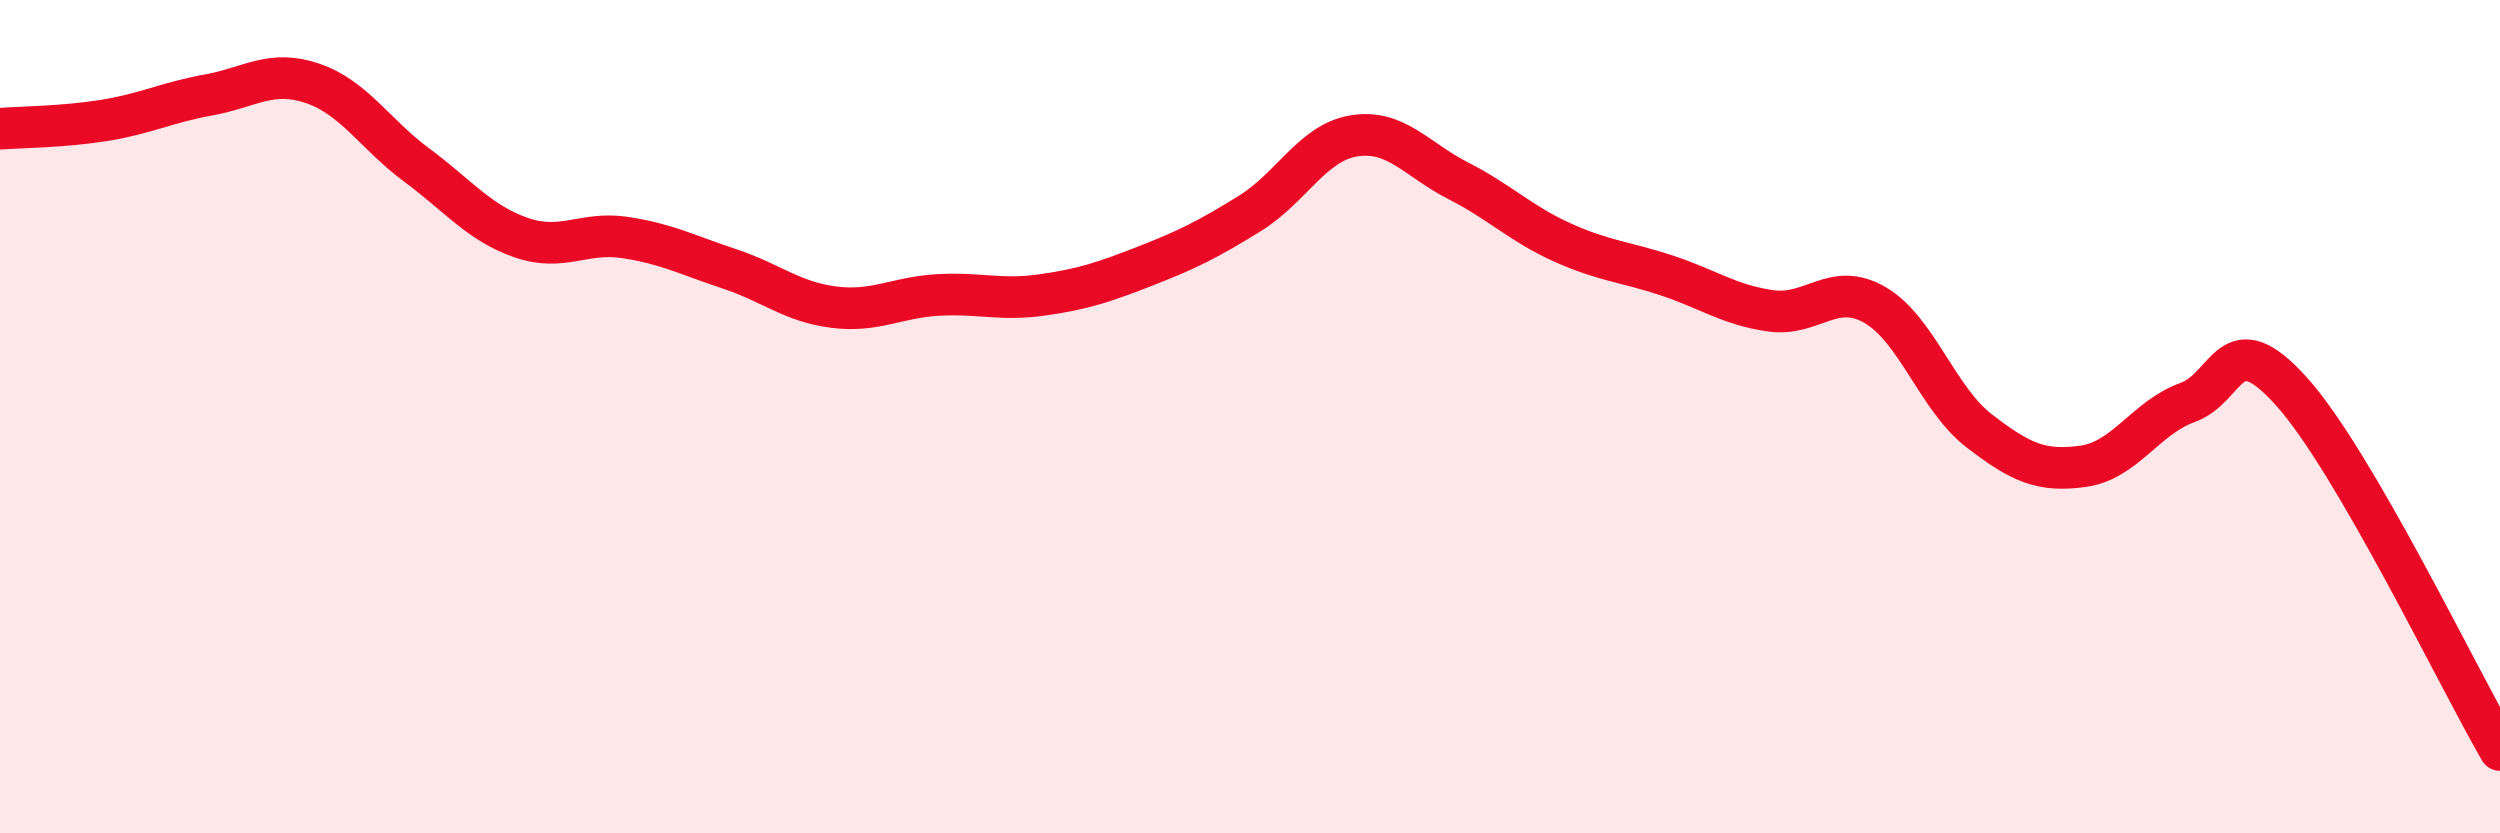
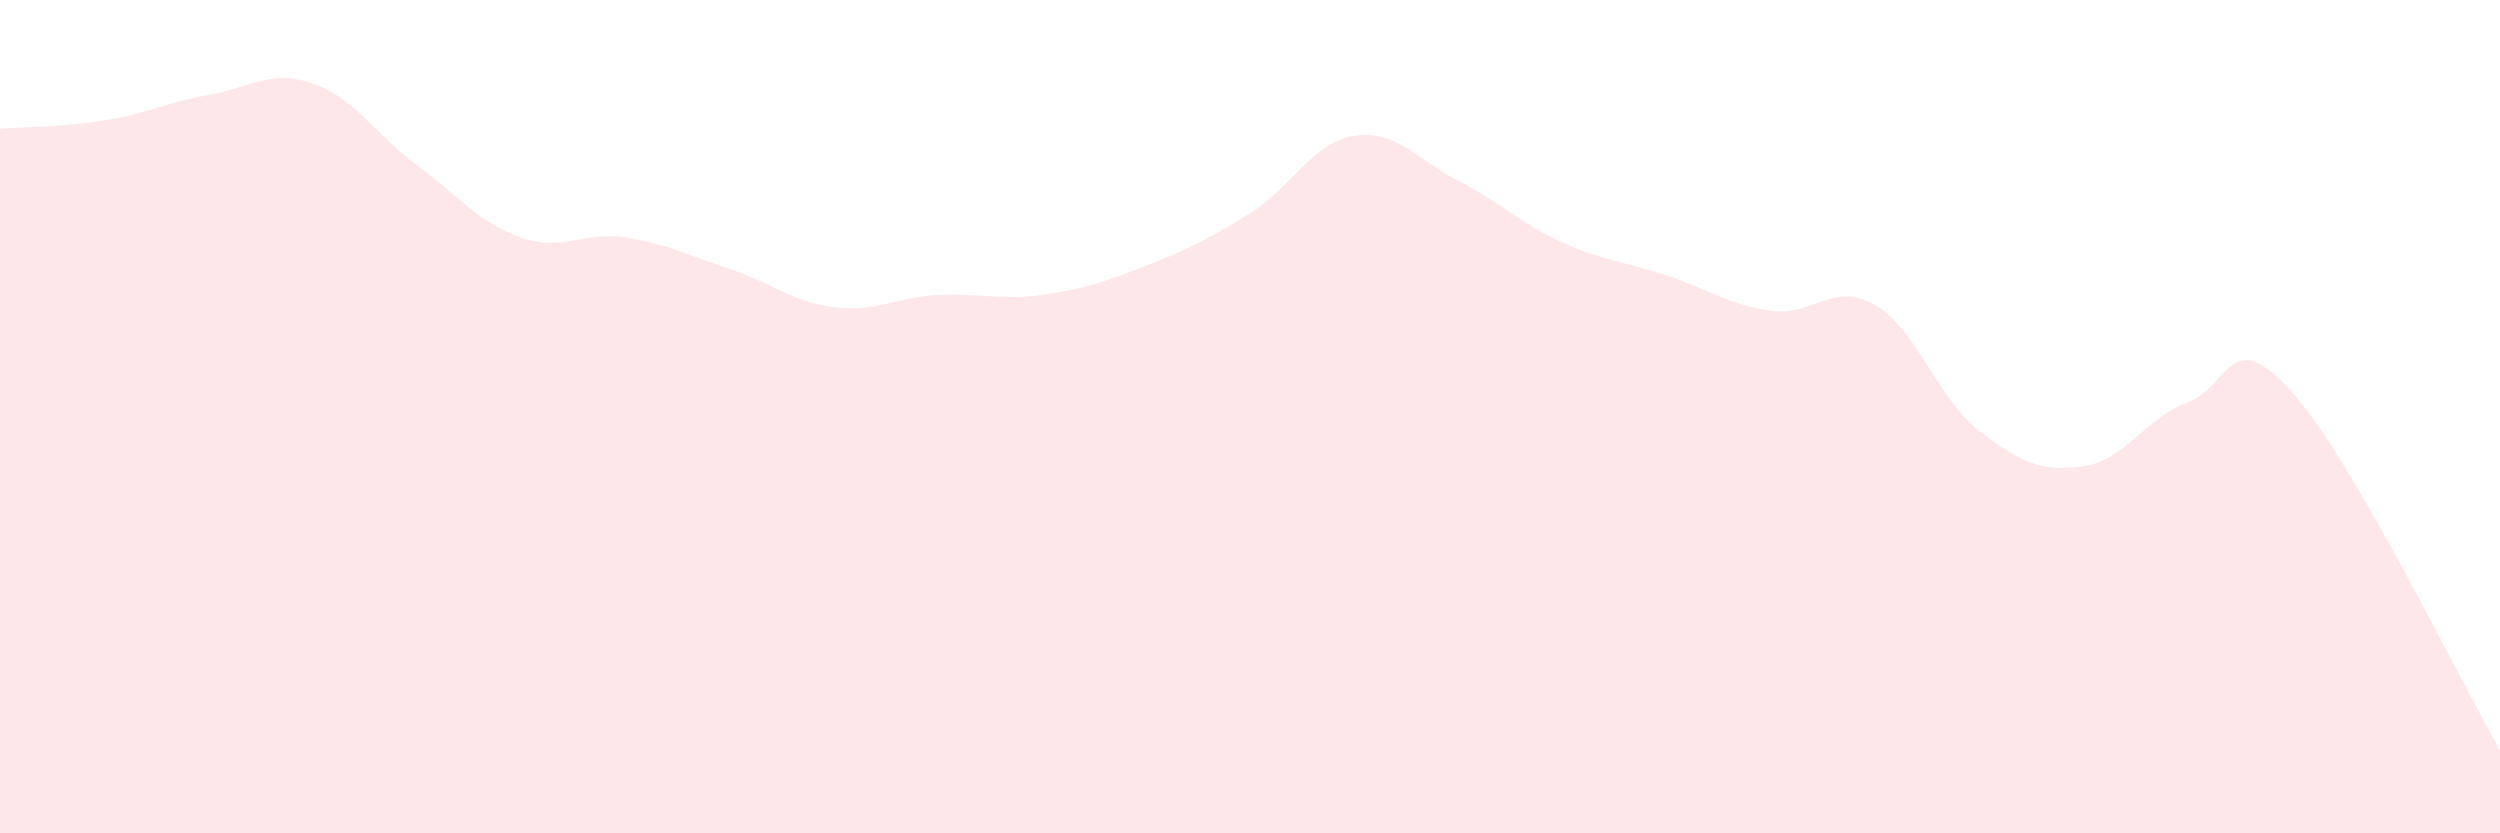
<svg xmlns="http://www.w3.org/2000/svg" width="60" height="20" viewBox="0 0 60 20">
  <path d="M 0,3.09 C 0.5,3.05 1.5,3.05 2.5,2.89 C 3.5,2.73 4,2.46 5,2.28 C 6,2.1 6.5,1.66 7.5,2 C 8.5,2.34 9,3.22 10,3.96 C 11,4.7 11.5,5.35 12.5,5.7 C 13.5,6.05 14,5.55 15,5.7 C 16,5.85 16.5,6.12 17.5,6.45 C 18.5,6.78 19,7.24 20,7.37 C 21,7.5 21.5,7.14 22.5,7.08 C 23.5,7.02 24,7.22 25,7.08 C 26,6.94 26.5,6.77 27.5,6.38 C 28.5,5.99 29,5.74 30,5.12 C 31,4.5 31.5,3.42 32.5,3.26 C 33.5,3.1 34,3.83 35,4.34 C 36,4.85 36.5,5.37 37.5,5.82 C 38.5,6.27 39,6.28 40,6.61 C 41,6.94 41.5,7.32 42.5,7.46 C 43.5,7.6 44,6.74 45,7.32 C 46,7.9 46.5,9.57 47.5,10.34 C 48.5,11.11 49,11.33 50,11.19 C 51,11.05 51.5,10.02 52.5,9.66 C 53.5,9.3 53.5,7.73 55,9.4 C 56.5,11.07 59,16.28 60,18L60 20L0 20Z" fill="#EB0A25" opacity="0.1" stroke-linecap="round" stroke-linejoin="round" />
-   <path d="M 0,3.09 C 0.5,3.05 1.5,3.05 2.5,2.89 C 3.5,2.73 4,2.46 5,2.28 C 6,2.1 6.5,1.66 7.5,2 C 8.5,2.34 9,3.22 10,3.96 C 11,4.7 11.5,5.35 12.5,5.7 C 13.5,6.05 14,5.55 15,5.7 C 16,5.85 16.5,6.12 17.5,6.45 C 18.5,6.78 19,7.24 20,7.37 C 21,7.5 21.5,7.14 22.5,7.08 C 23.5,7.02 24,7.22 25,7.08 C 26,6.94 26.5,6.77 27.5,6.38 C 28.5,5.99 29,5.74 30,5.12 C 31,4.5 31.5,3.42 32.5,3.26 C 33.5,3.1 34,3.83 35,4.34 C 36,4.85 36.5,5.37 37.5,5.82 C 38.5,6.27 39,6.28 40,6.61 C 41,6.94 41.5,7.32 42.5,7.46 C 43.5,7.6 44,6.74 45,7.32 C 46,7.9 46.5,9.57 47.5,10.34 C 48.5,11.11 49,11.33 50,11.19 C 51,11.05 51.5,10.02 52.5,9.66 C 53.5,9.3 53.5,7.73 55,9.4 C 56.5,11.07 59,16.28 60,18" stroke="#EB0A25" stroke-width="1" fill="none" stroke-linecap="round" stroke-linejoin="round" />
</svg>